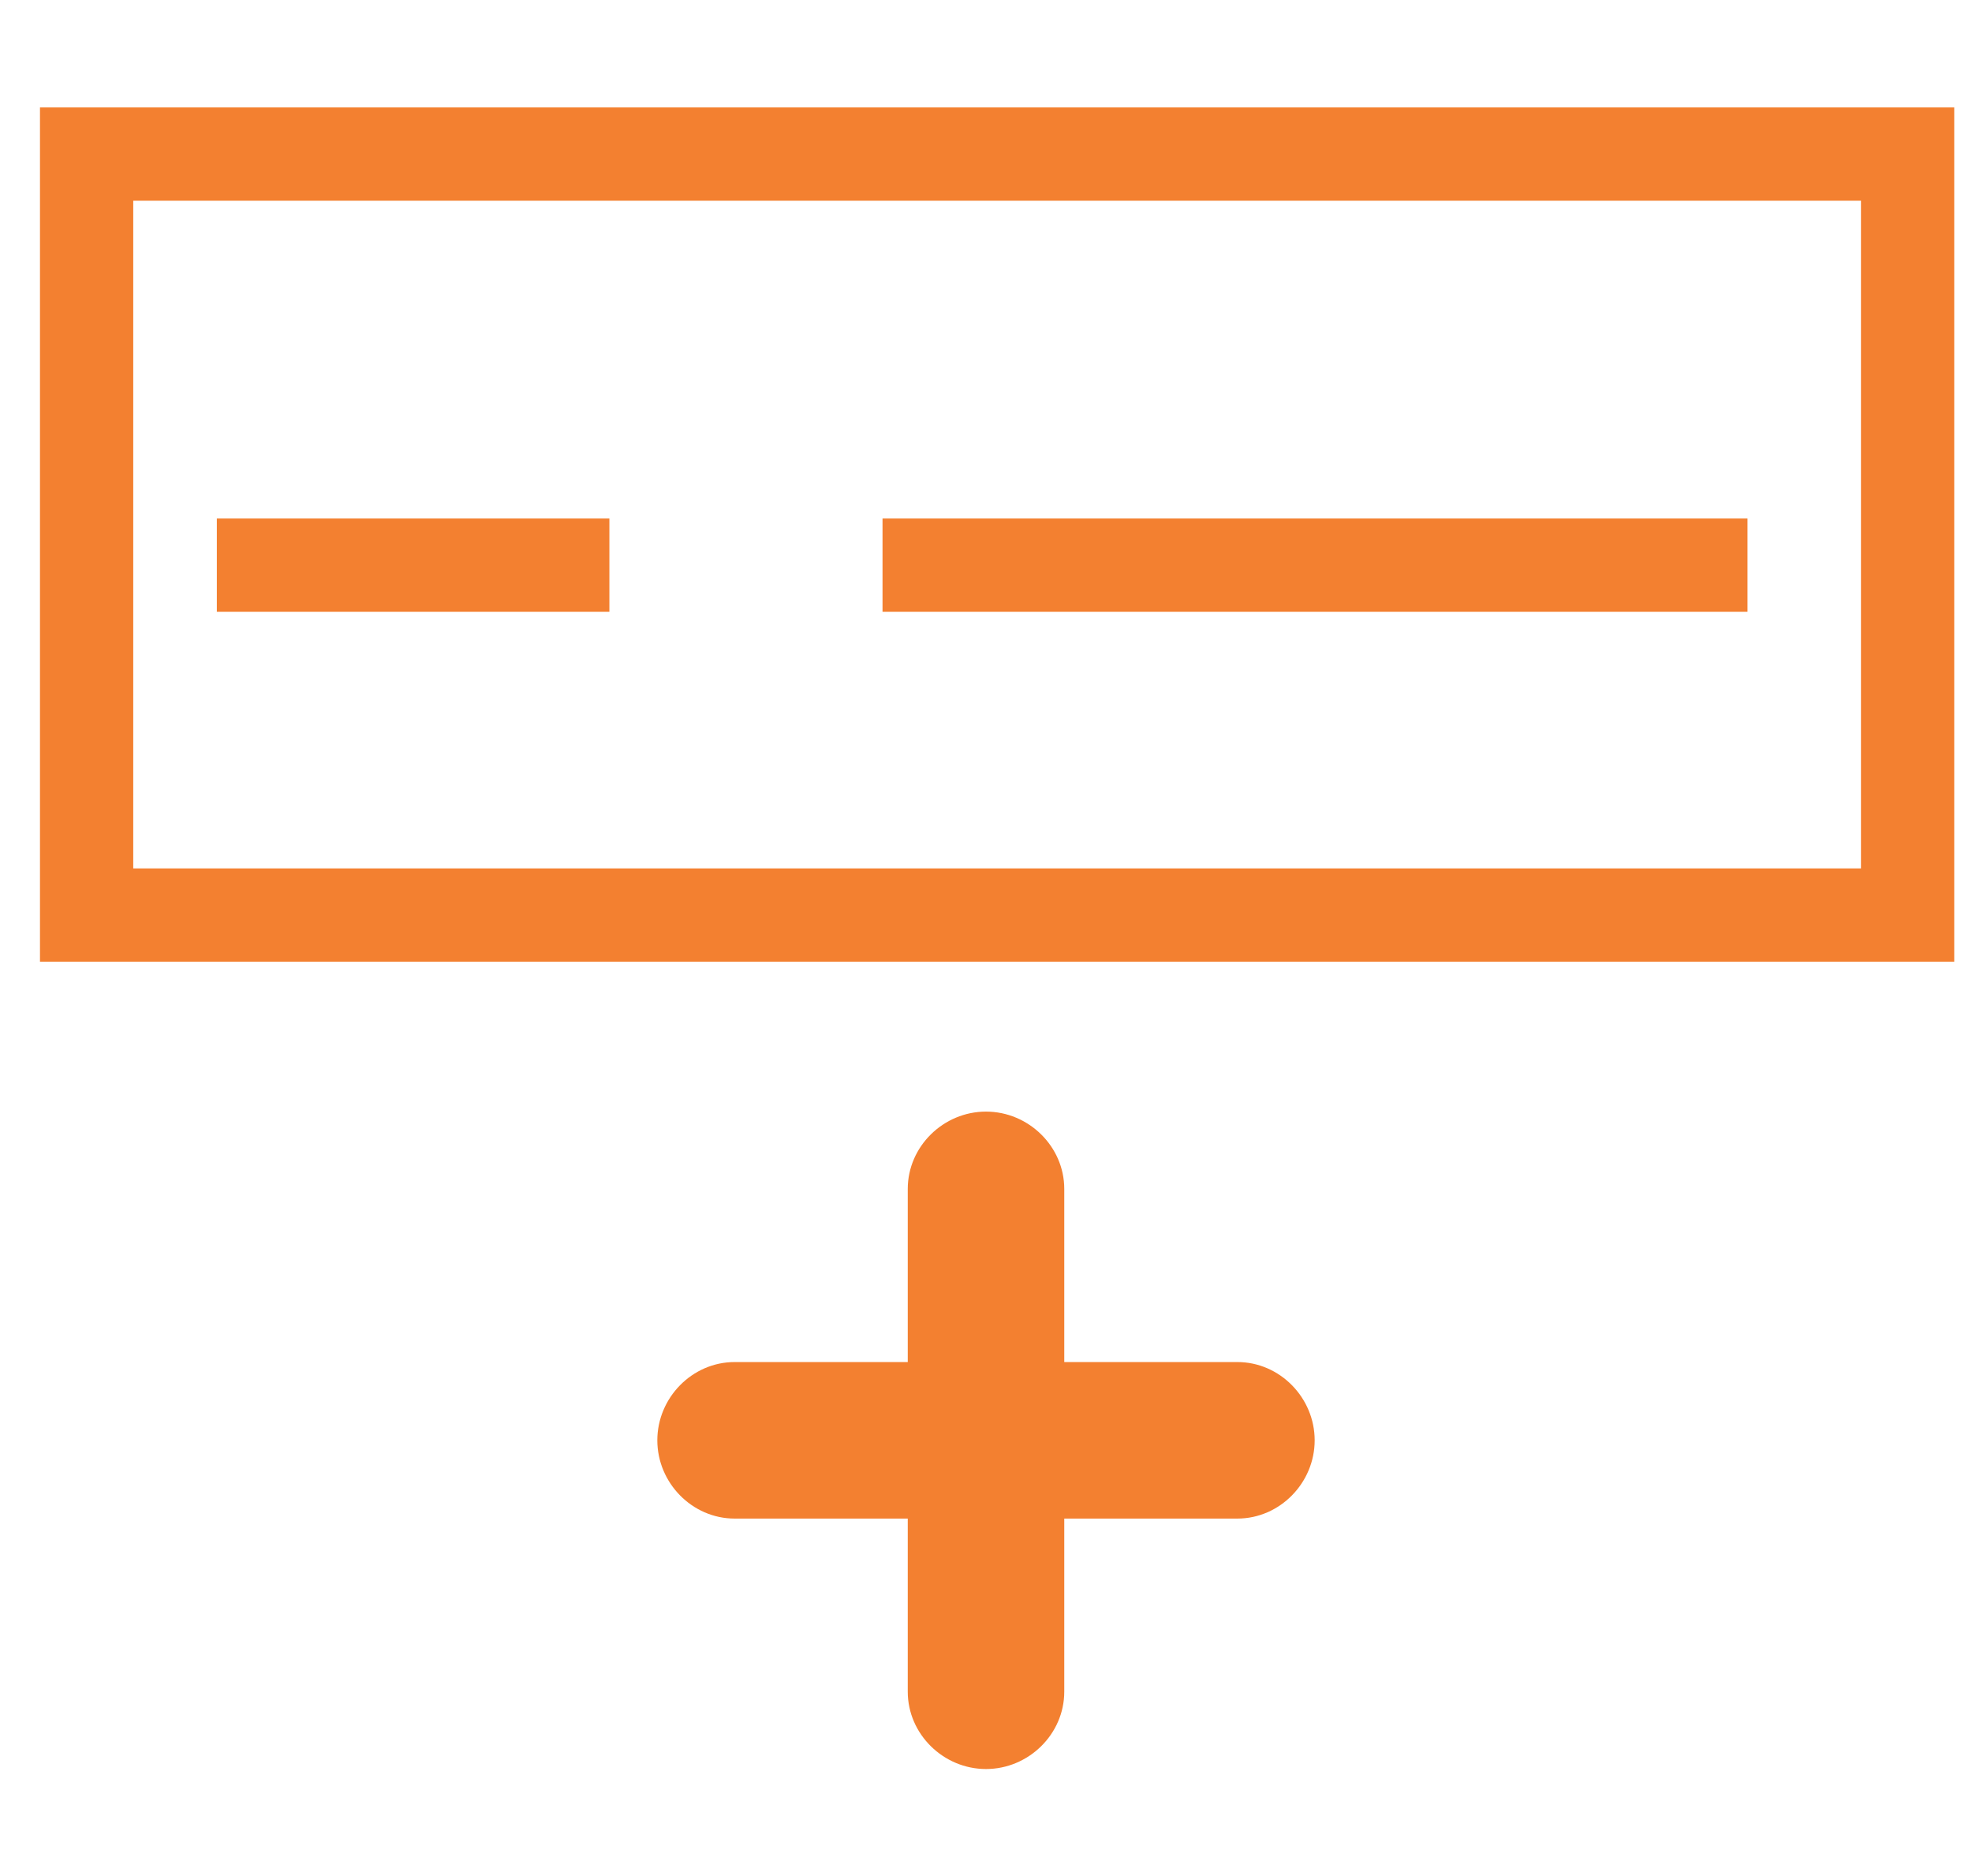
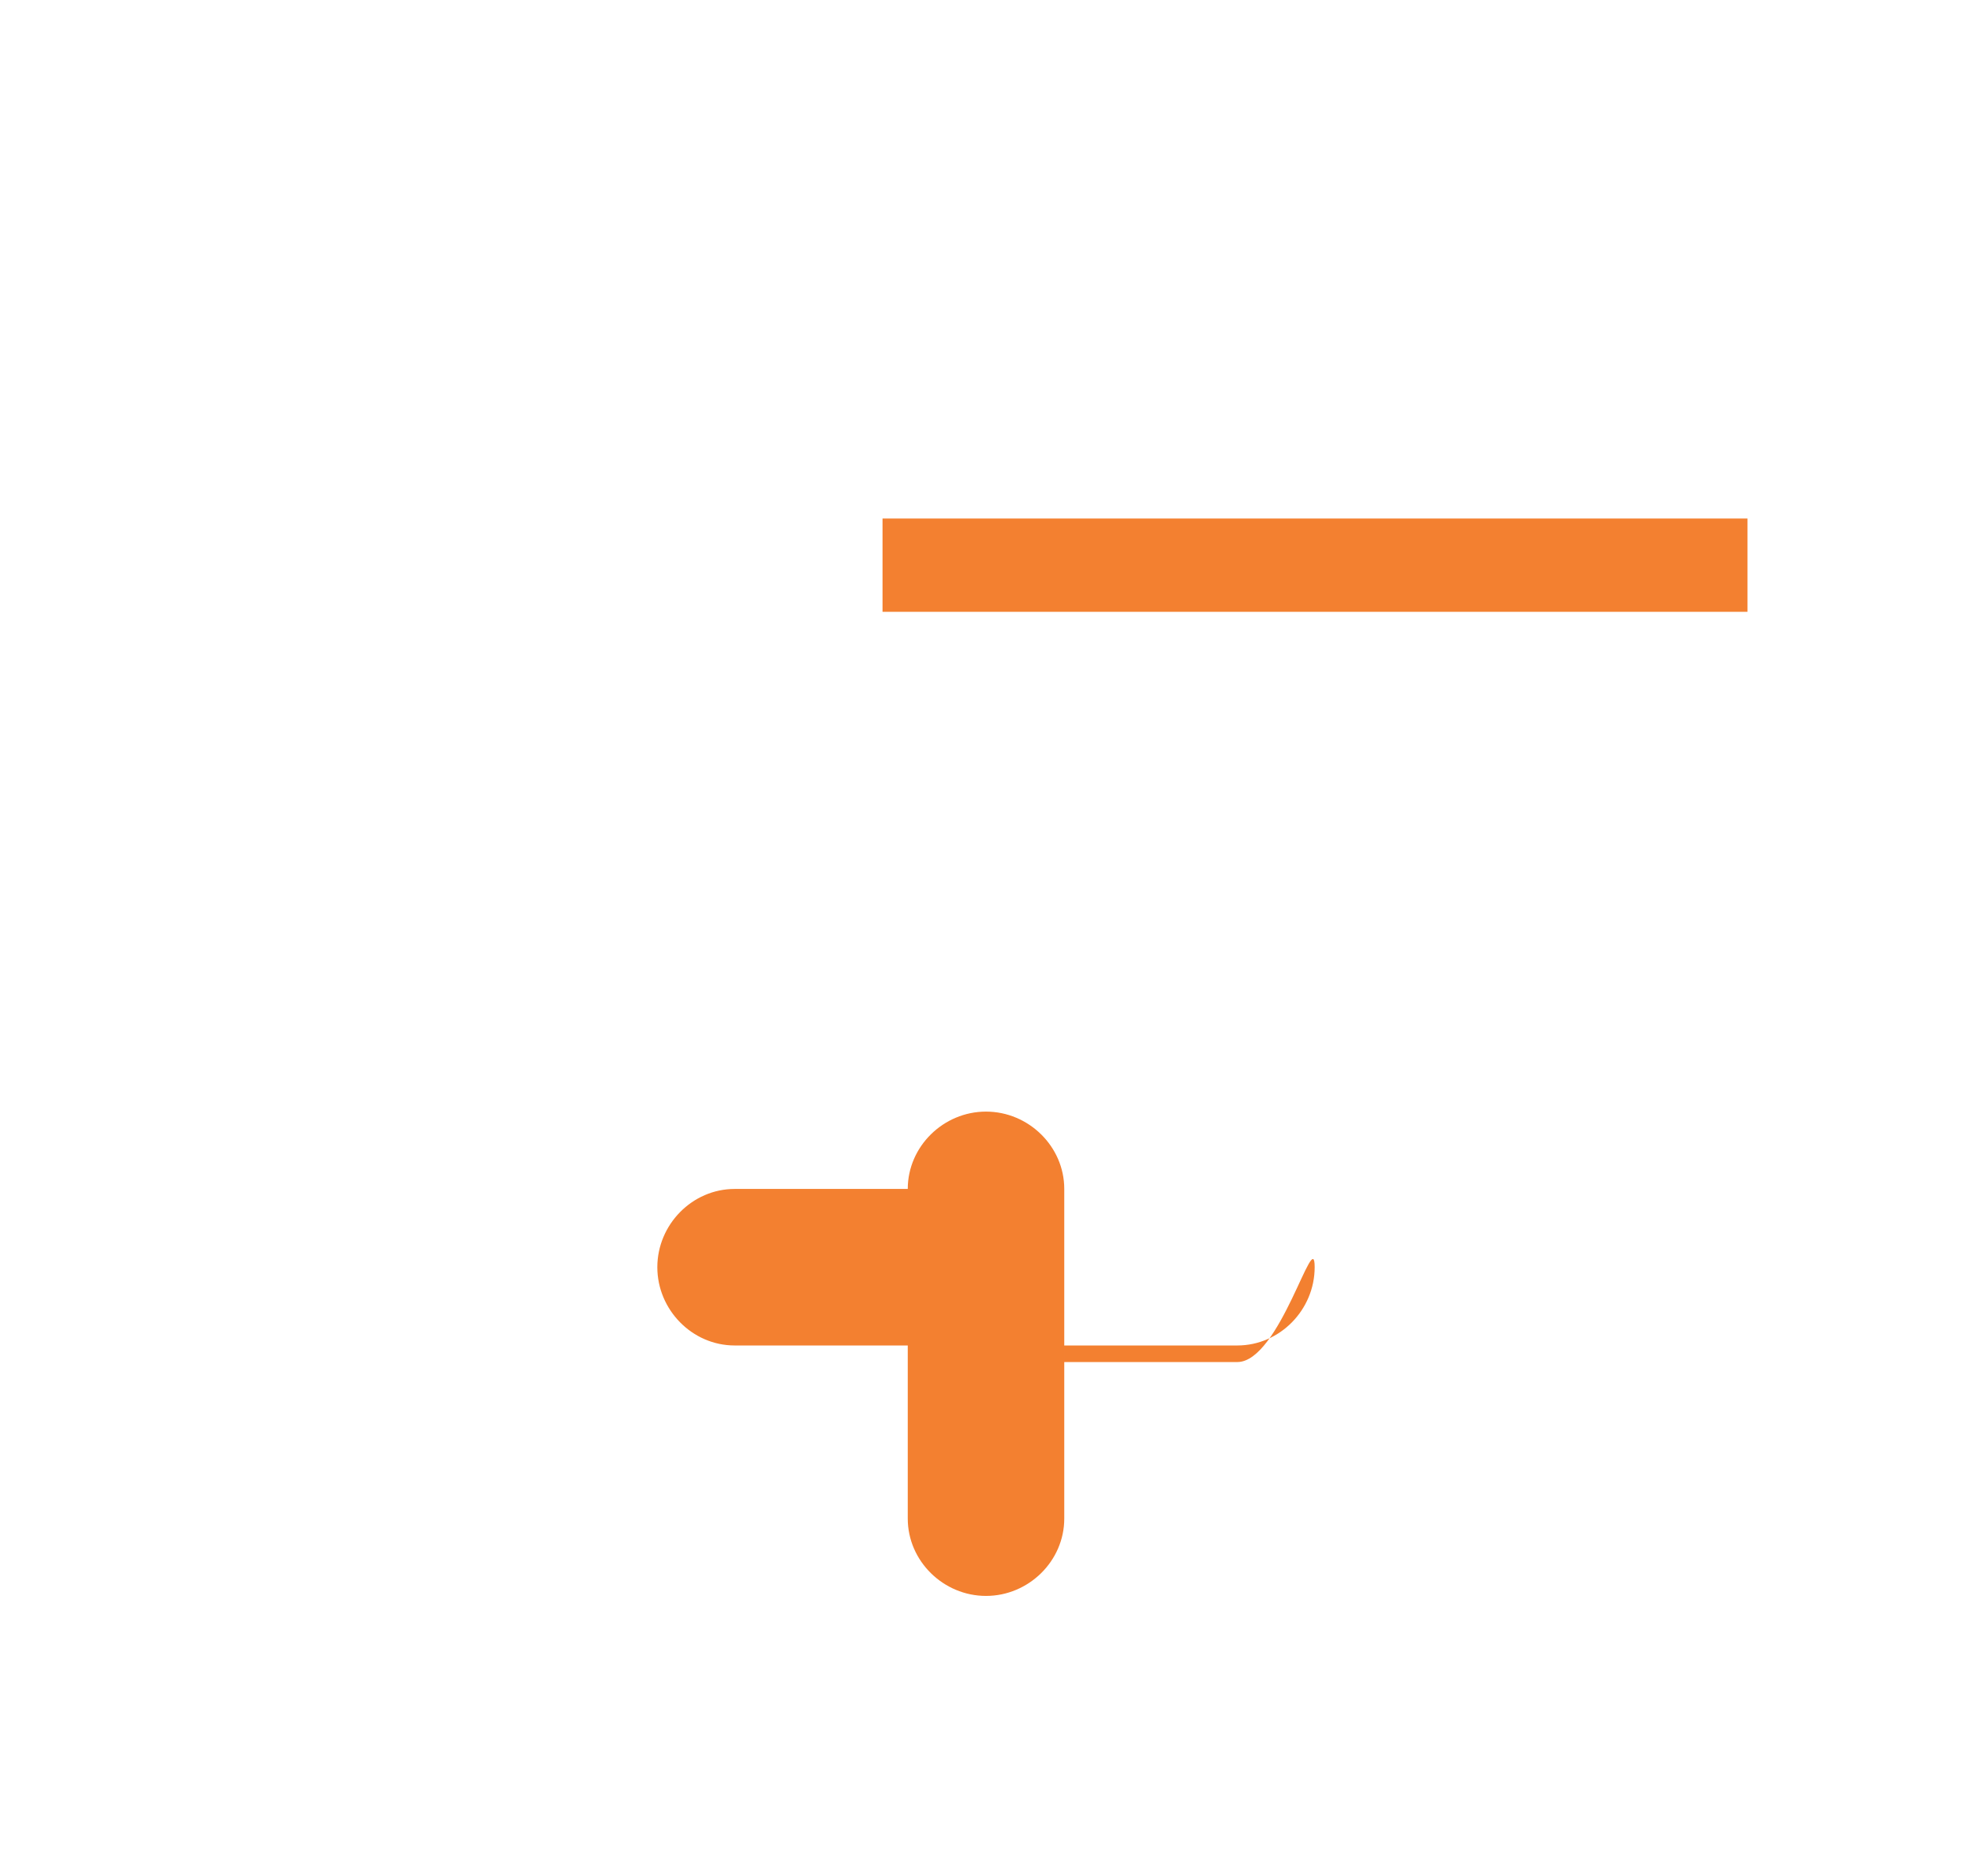
<svg xmlns="http://www.w3.org/2000/svg" version="1.1" id="Layer_1" x="0px" y="0px" width="148px" height="140.75px" viewBox="15.5 -25.25 148 140.75" enable-background="new 15.5 -25.25 148 140.75" xml:space="preserve">
  <g display="none">
    <line fill="#F4A36C" x1="112.143" y1="32.262" x2="112.143" y2="32.262" />
    <g display="inline">
-       <rect x="22.5" y="4" fill="#F4A36C" width="126.75" height="49.5" />
-       <line fill="none" stroke="#FFFFFF" stroke-miterlimit="10" x1="31.565" y1="27.926" x2="58.888" y2="27.926" />
      <line fill="none" stroke="#FFFFFF" stroke-miterlimit="10" x1="77.899" y1="27.926" x2="138.106" y2="27.926" />
    </g>
  </g>
  <g>
    <g>
-       <rect x="22" y="-13.687" fill="none" stroke="#F38030" stroke-width="7" stroke-miterlimit="10" width="136.667" height="57.104" />
-       <line fill="none" stroke="#F38030" stroke-width="7" stroke-miterlimit="10" x1="31.774" y1="17.161" x2="61.235" y2="17.161" />
      <line fill="none" stroke="#F38030" stroke-width="7" stroke-miterlimit="10" x1="81.734" y1="17.161" x2="146.651" y2="17.161" />
    </g>
  </g>
-   <path fill="#F38030" d="M108.363,76.96H95.374V63.97c0-3.191-2.681-5.804-5.874-5.804c-3.192,0-5.872,2.612-5.872,5.804v12.99  H70.637c-3.191,0-5.804,2.681-5.804,5.873s2.612,5.873,5.804,5.873h12.991v12.99c0,3.191,2.68,5.804,5.872,5.804  c3.193,0,5.874-2.612,5.874-5.804v-12.99h12.989c3.192,0,5.804-2.681,5.804-5.873S111.556,76.96,108.363,76.96z" />
+   <path fill="#F38030" d="M108.363,76.96H95.374V63.97c0-3.191-2.681-5.804-5.874-5.804c-3.192,0-5.872,2.612-5.872,5.804H70.637c-3.191,0-5.804,2.681-5.804,5.873s2.612,5.873,5.804,5.873h12.991v12.99c0,3.191,2.68,5.804,5.872,5.804  c3.193,0,5.874-2.612,5.874-5.804v-12.99h12.989c3.192,0,5.804-2.681,5.804-5.873S111.556,76.96,108.363,76.96z" />
</svg>